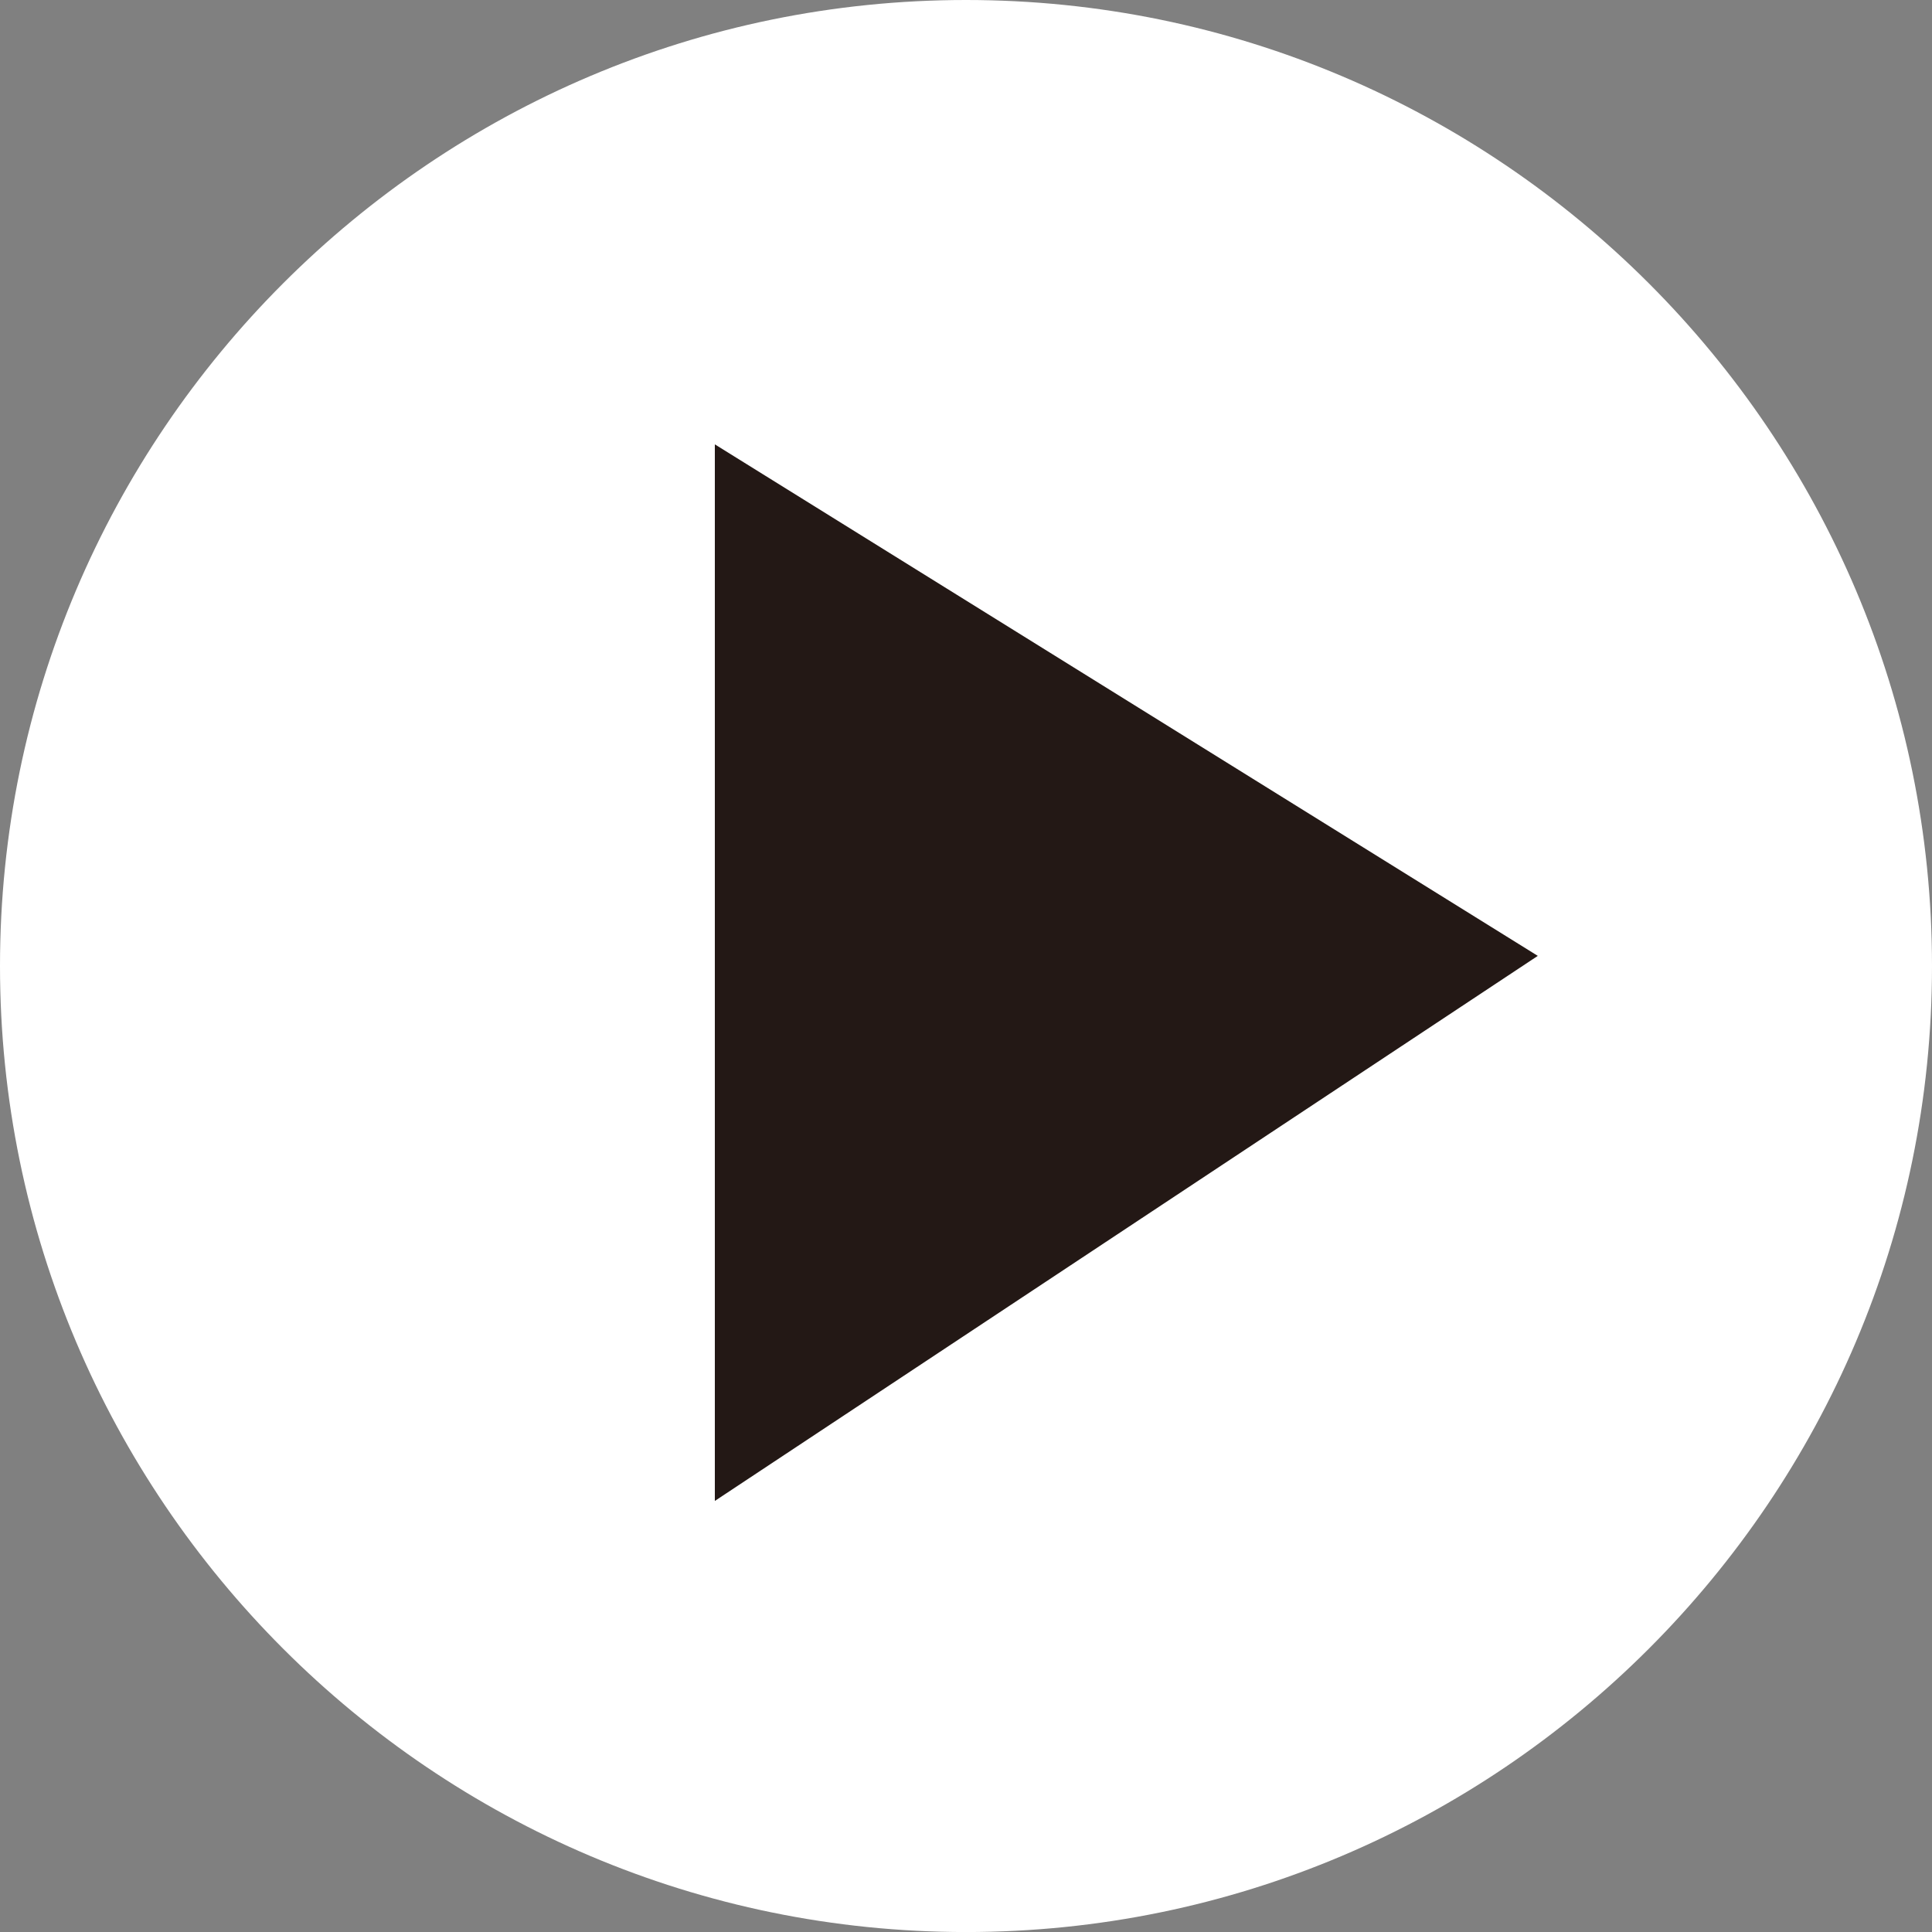
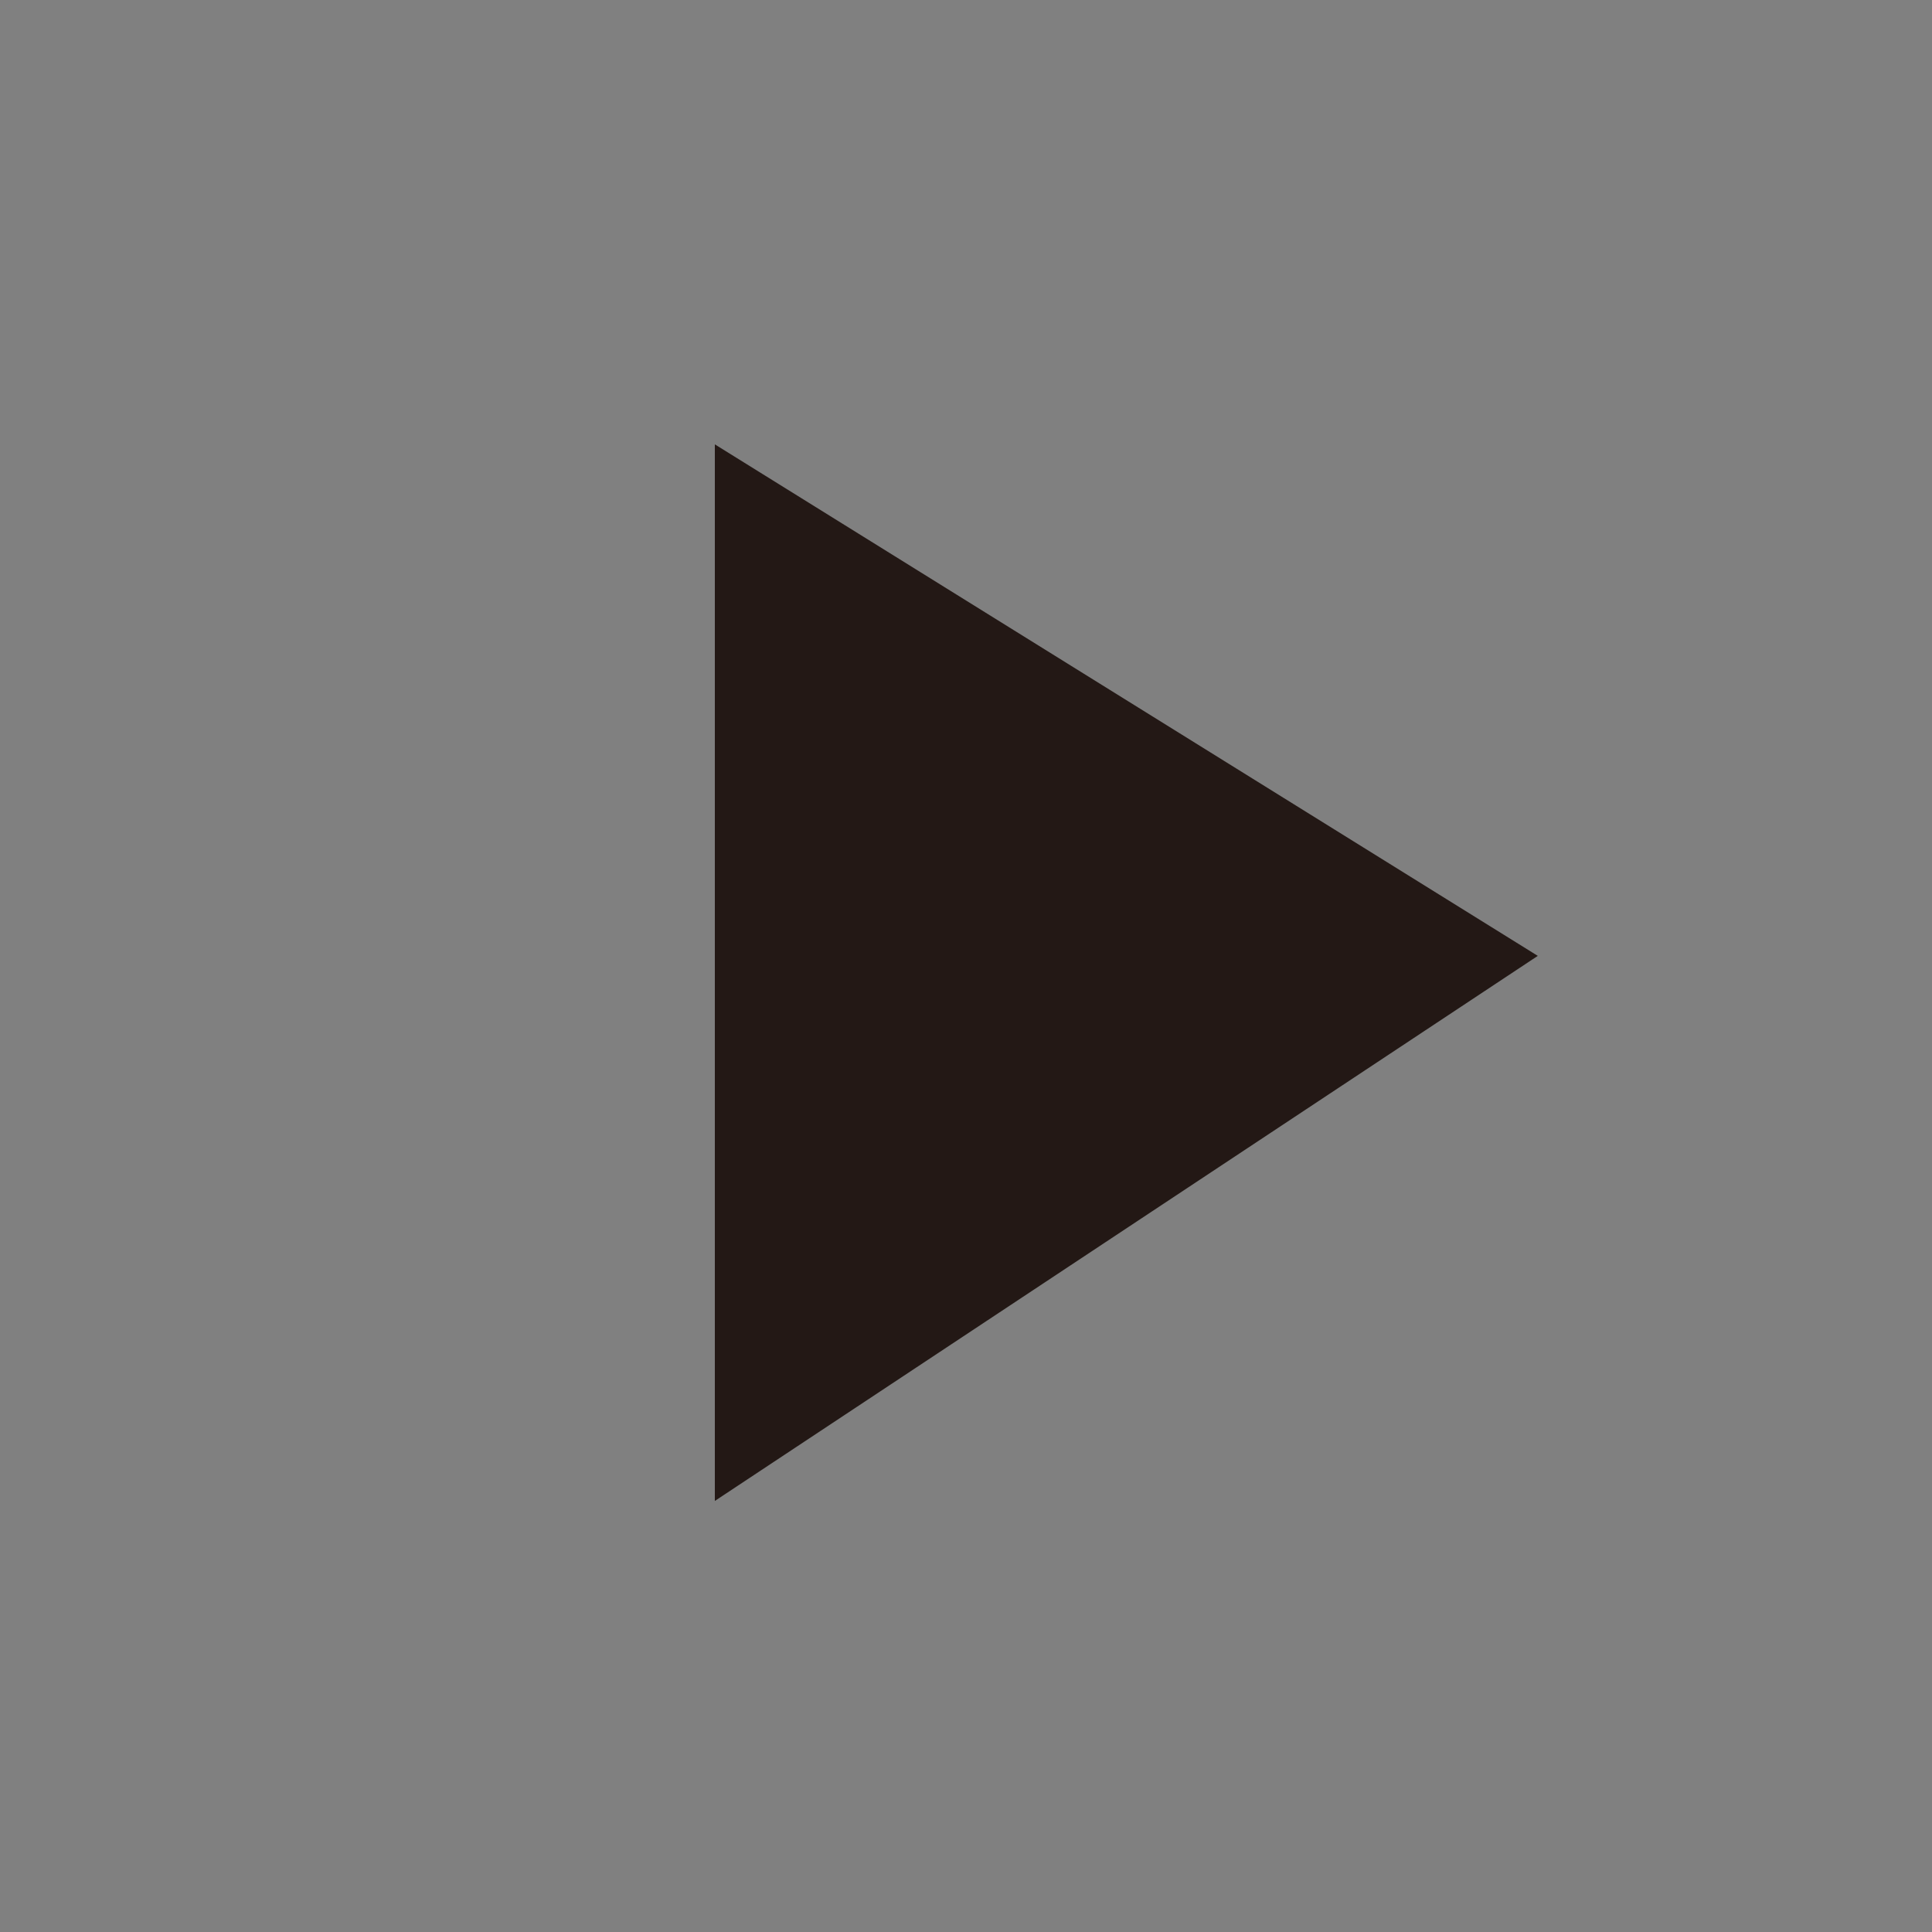
<svg xmlns="http://www.w3.org/2000/svg" width="100px" height="100px" viewBox="0 0 100 100" version="1.1">
  <rect x="0" y="0" width="100" height="100" fill="#808080" stroke="none" />
  <title>icon/video play</title>
  <desc>Created with Sketch.</desc>
  <defs />
  <g id="Symbols" stroke="none" stroke-width="1" fill="none" fill-rule="evenodd">
    <g id="feature3/video" transform="translate(-405, -206)">
      <g id="icon/video-play" transform="translate(405, 206)">
-         <path d="M50,100.002 C22.426,100.002 0,77.574 0,50 C0,22.429 22.426,0 50,0 C77.572,0 100,22.429 100,50 C100,77.574 77.572,100.002 50,100.002" id="Fill-1" fill="#FFFFFF" />
        <polygon id="Fill-4" fill="#231815" points="79.596 49.476 37 77.688 37 23" />
      </g>
    </g>
  </g>
</svg>